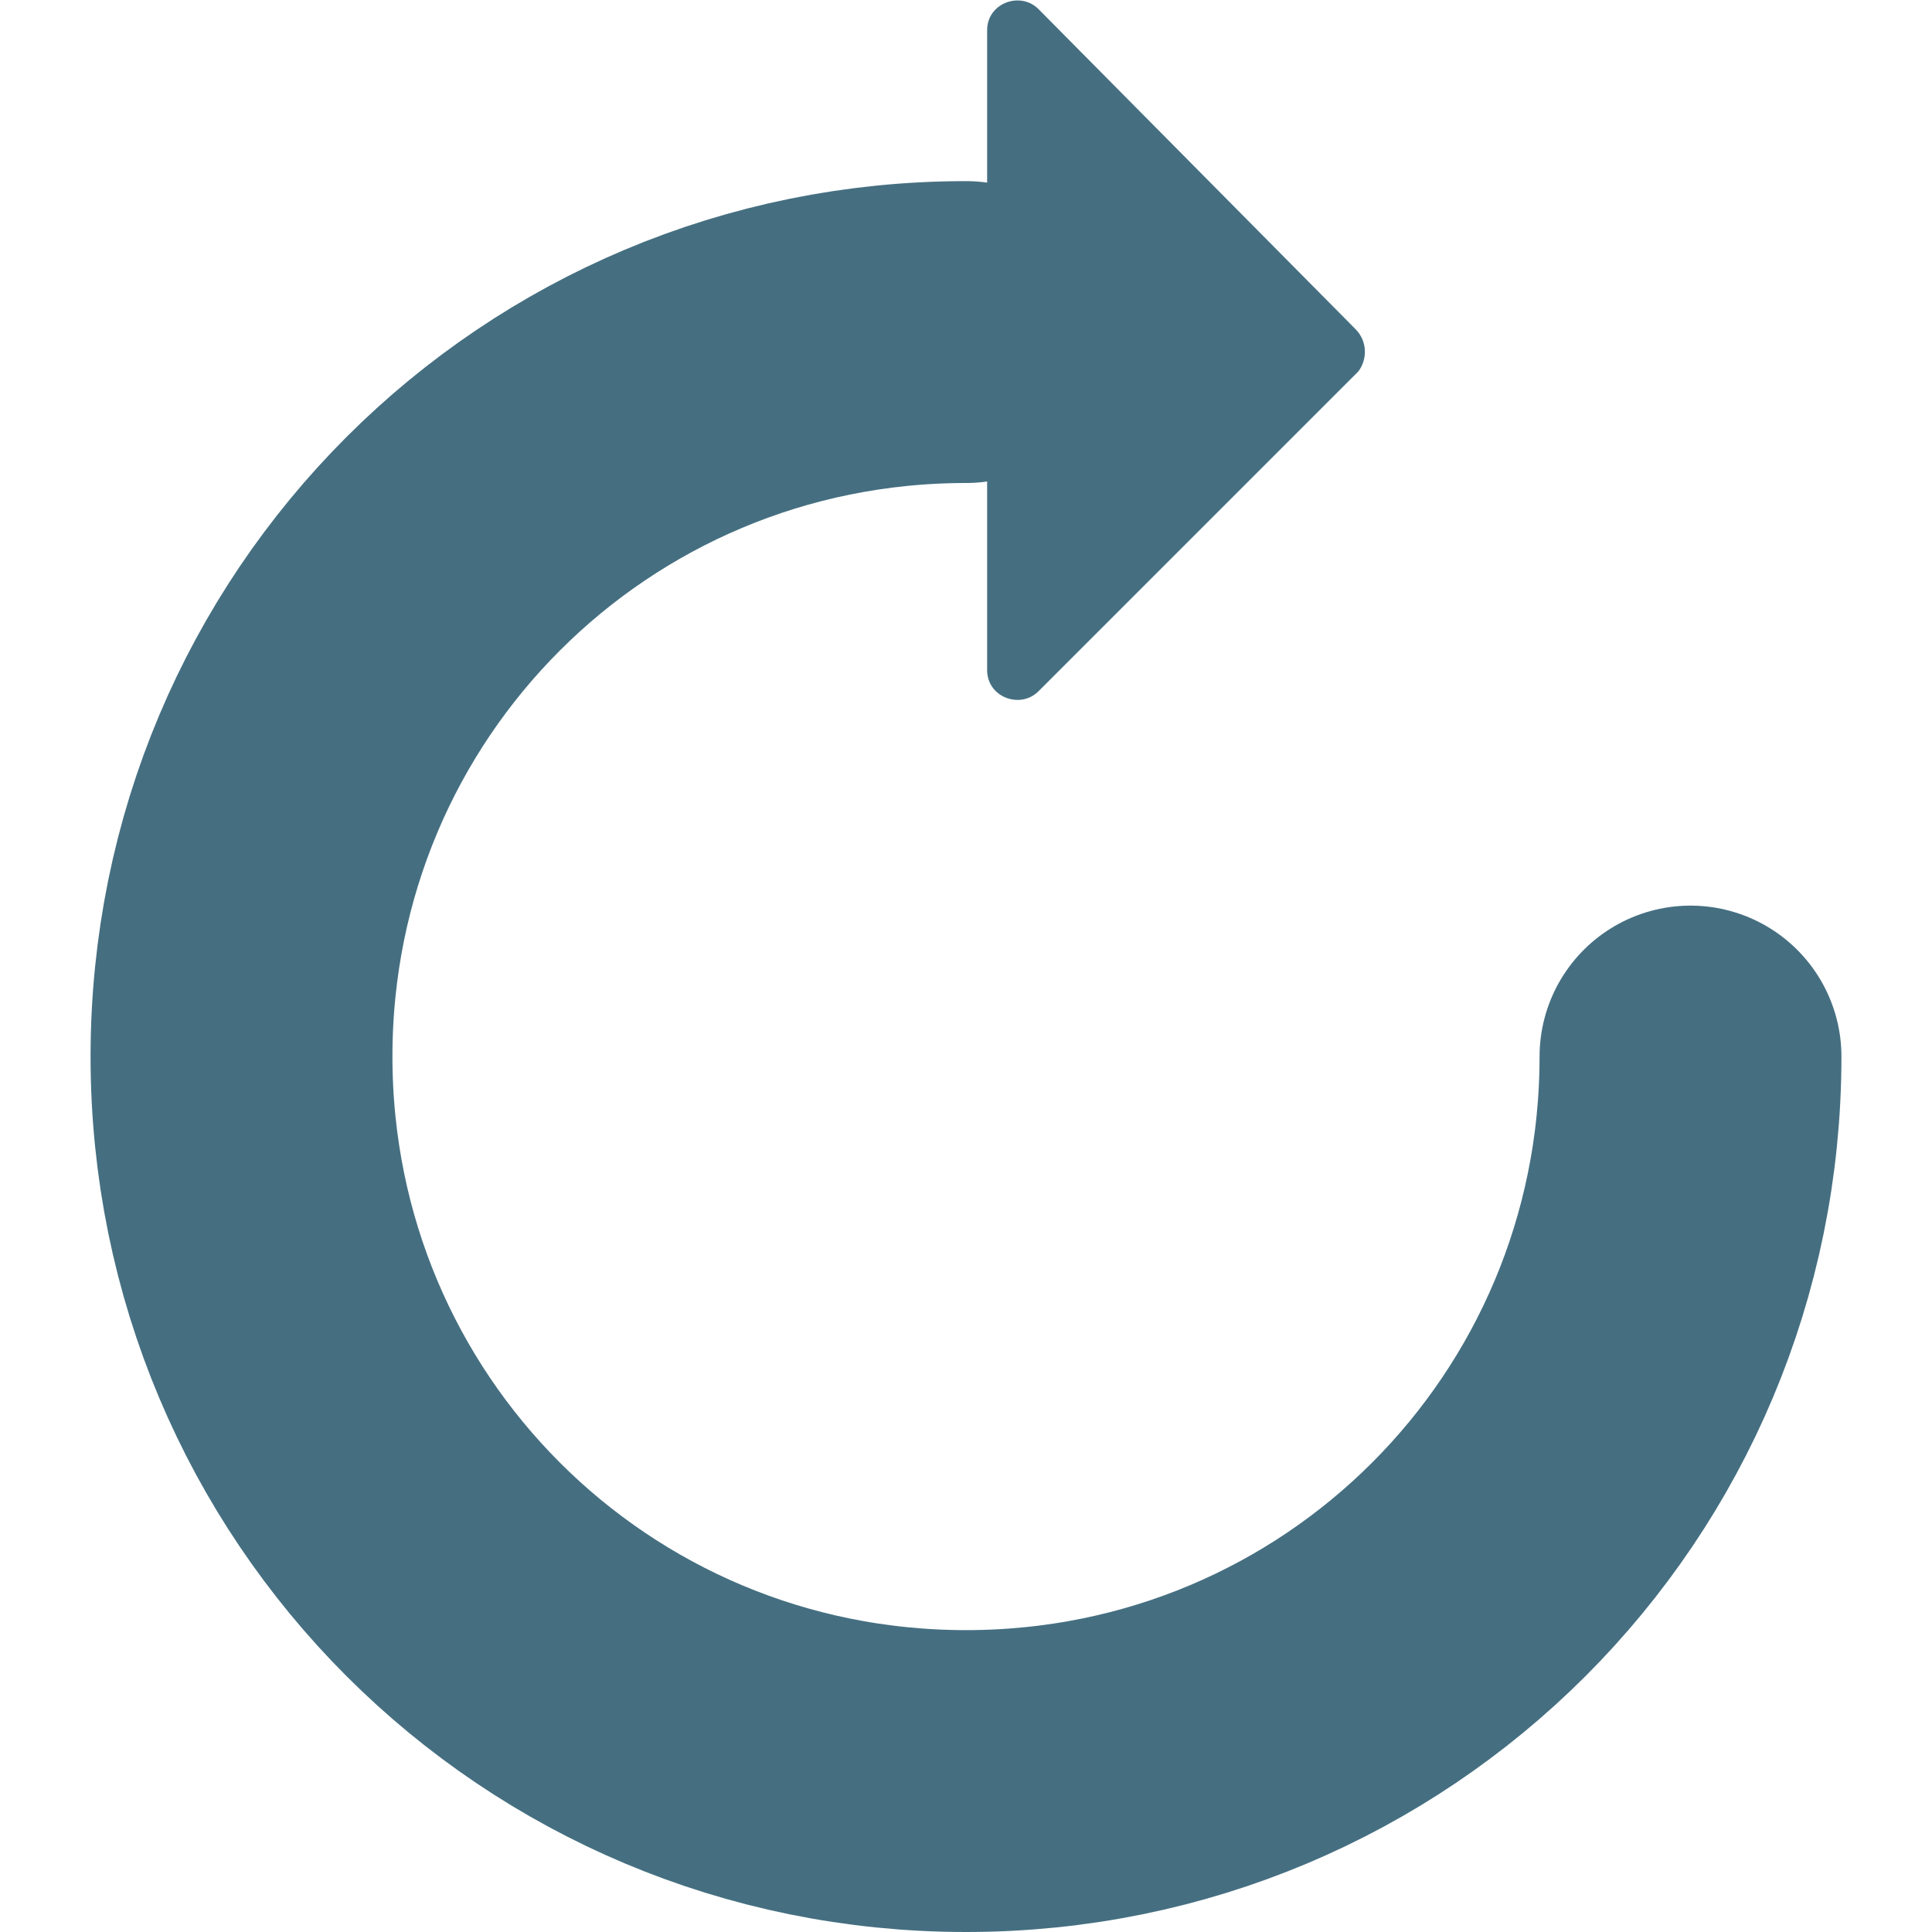
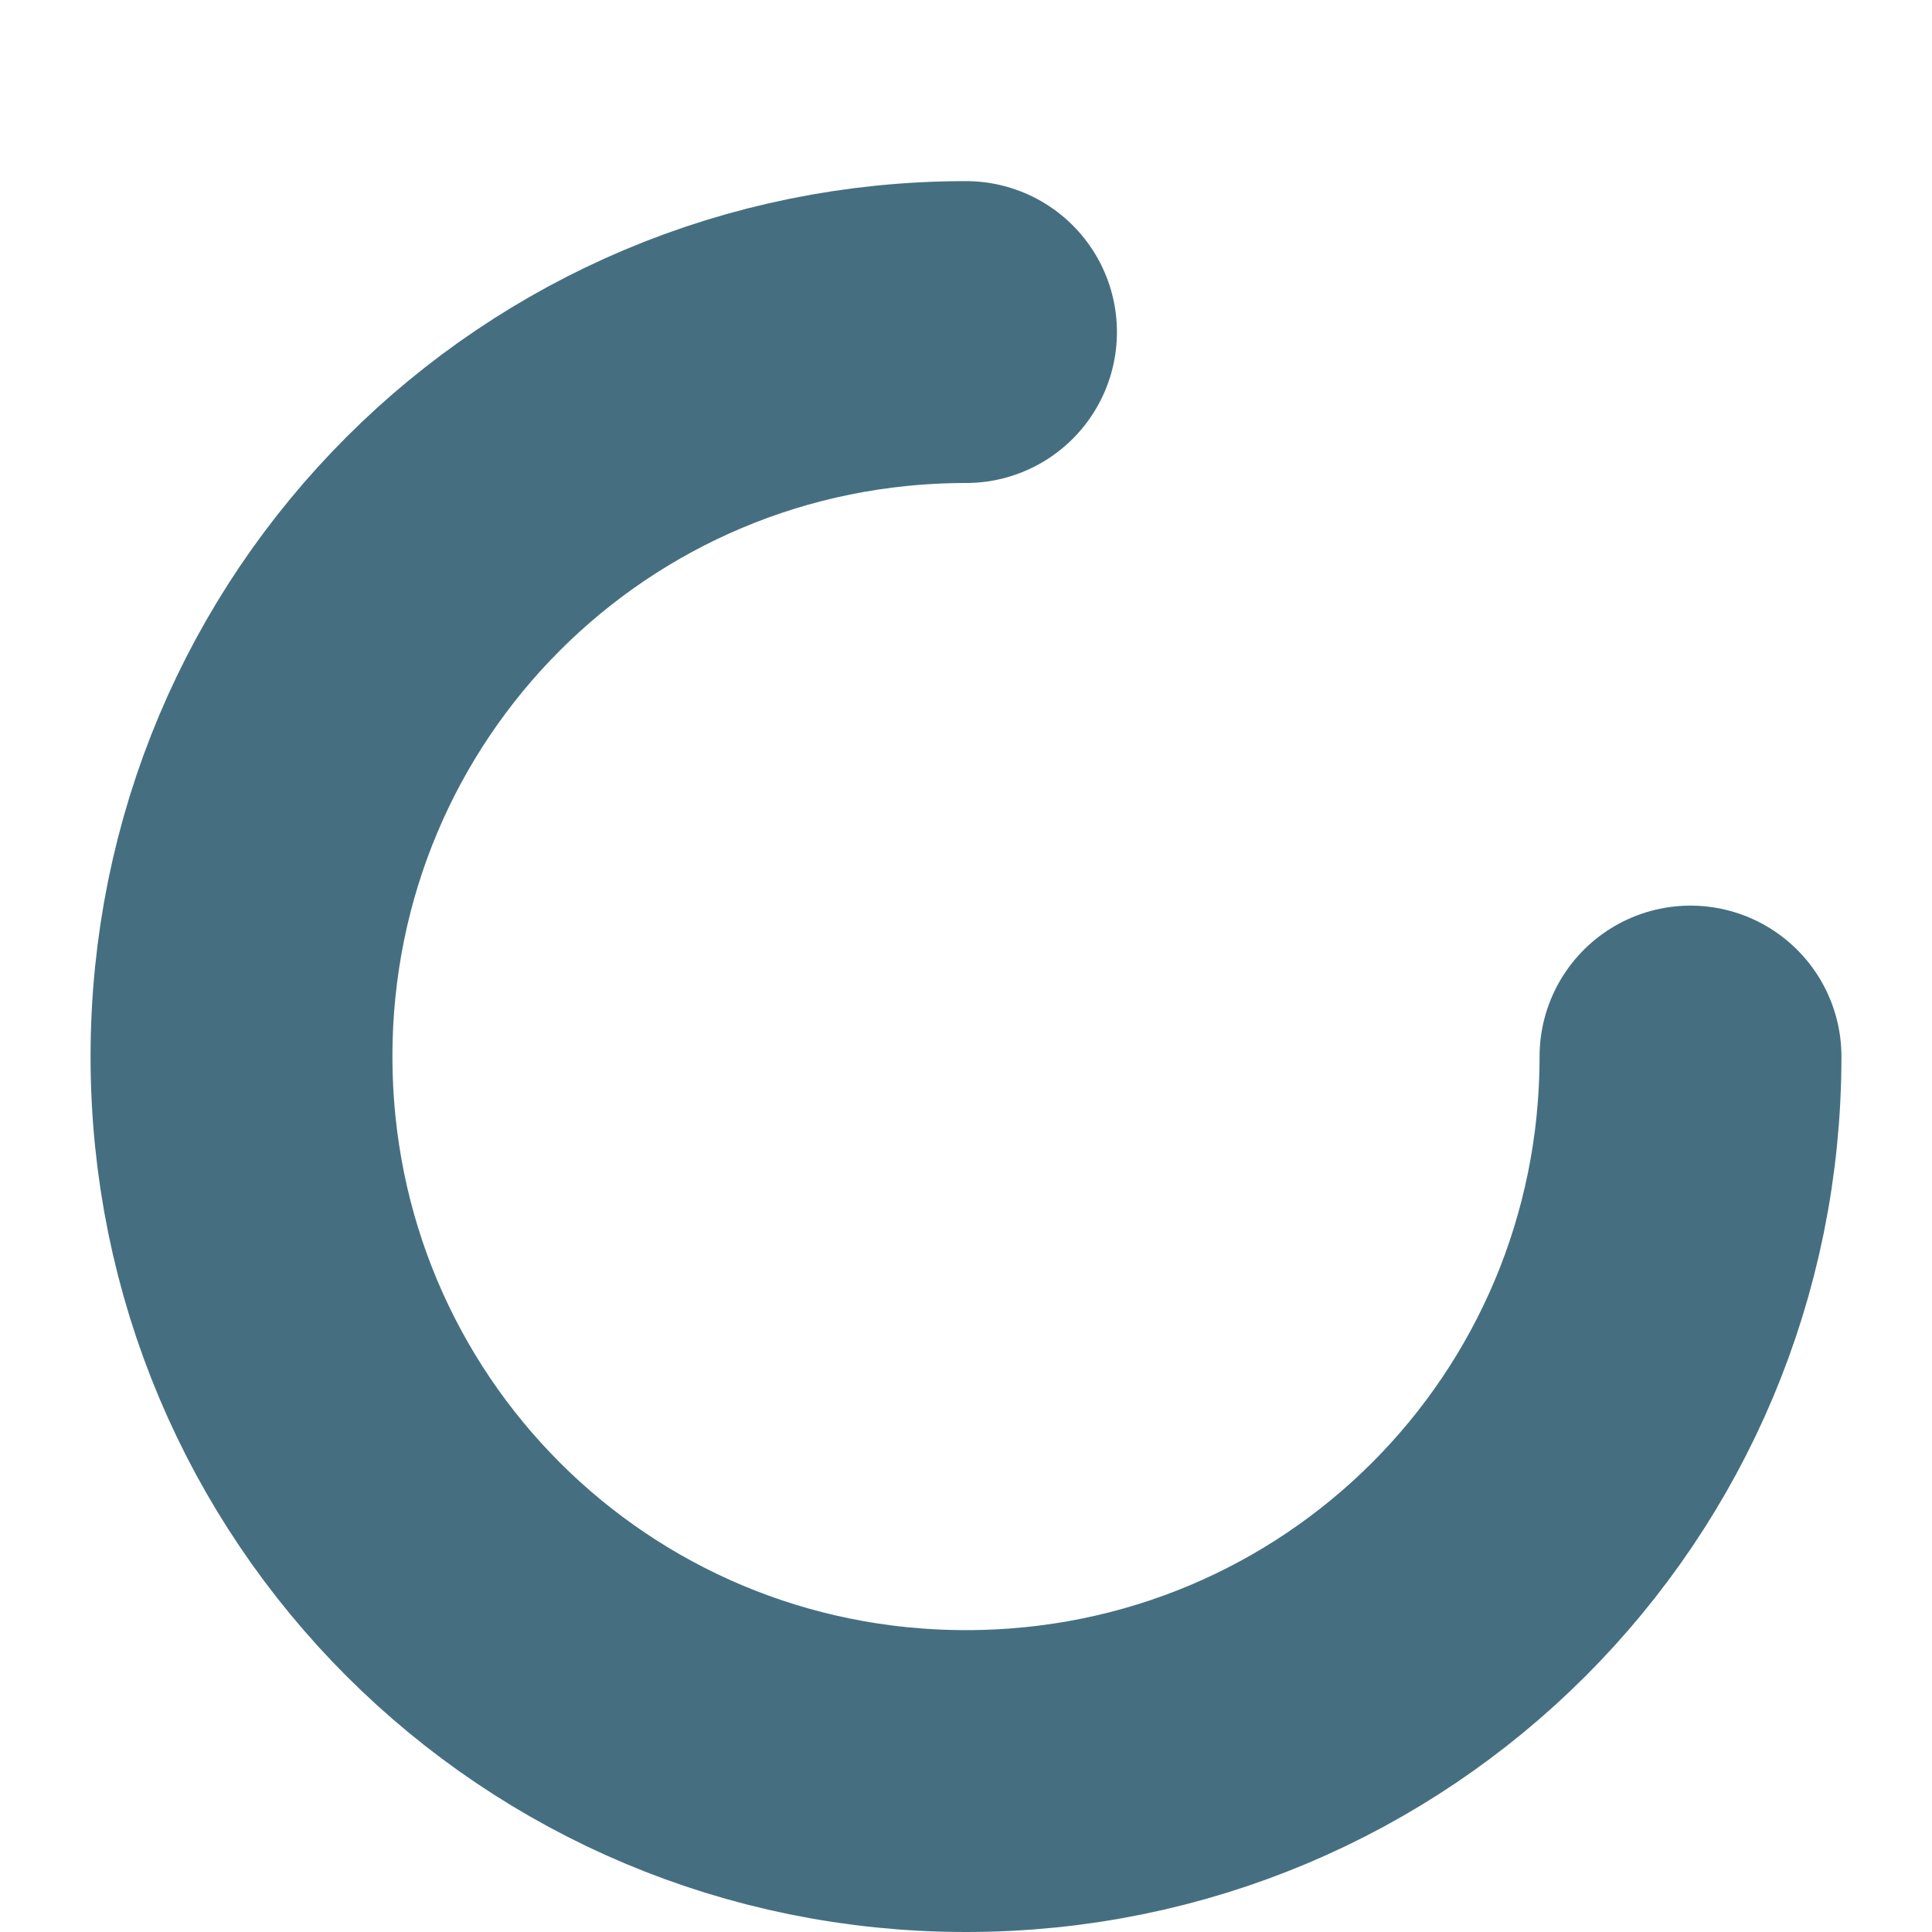
<svg xmlns="http://www.w3.org/2000/svg" height="100px" width="100px" fill="#456f81" version="1.1" x="0px" y="0px" viewBox="0 0 64 64" style="enable-background:new 0 0 64 64;" xml:space="preserve">
  <style type="text/css">
	.st0{fill:none;stroke:#456f81;stroke-width:2;stroke-miterlimit:10;}
	.st1{fill:none;stroke:#456f81;stroke-width:2;stroke-linejoin:round;stroke-miterlimit:10;}
	.st2{fill:none;stroke:#456f81;stroke-width:2;stroke-linecap:round;stroke-miterlimit:10;}
	.st3{fill:none;stroke:#456f81;stroke-width:2;stroke-linecap:round;stroke-linejoin:round;stroke-miterlimit:10;}
	.st4{fill:none;stroke:#456f81;stroke-width:4;stroke-linecap:round;stroke-miterlimit:10;}
	.st5{fill:none;stroke:#456f81;stroke-width:4;stroke-linecap:round;stroke-linejoin:round;stroke-miterlimit:10;}
	.st6{fill:none;stroke:#456f81;stroke-width:8;stroke-linecap:round;stroke-miterlimit:10;}
	.st7{fill:none;stroke:#456f81;stroke-width:8;stroke-linecap:round;stroke-linejoin:round;stroke-miterlimit:10;}
	.st8{fill:none;stroke:#456f81;stroke-width:8;stroke-linecap:square;stroke-linejoin:bevel;stroke-miterlimit:10;}
	.st9{fill:none;stroke:#456f81;stroke-width:10;stroke-linecap:round;stroke-linejoin:round;stroke-miterlimit:10;}
	.st10{fill:none;stroke:#456f81;stroke-width:6;stroke-linecap:round;stroke-miterlimit:10;}
	.st11{fill:none;stroke:#456f81;stroke-width:6;stroke-linecap:round;stroke-linejoin:round;stroke-miterlimit:10;}
	.st12{fill:none;stroke:#456f81;stroke-width:3;stroke-miterlimit:10;}
	.st13{stroke:#456f81;stroke-width:2;stroke-miterlimit:10;}
	.st14{fill:none;stroke:#456f81;stroke-width:0.5;stroke-miterlimit:10;}
	.st15{fill:#456f81;}
	.st16{fill:#456f81;stroke:#456f81;stroke-width:2;stroke-linecap:round;stroke-linejoin:round;stroke-miterlimit:10;}
	.st17{fill:none;stroke:#456f81;stroke-linecap:round;stroke-linejoin:round;stroke-miterlimit:10;}
	.st18{fill:#456f81;}
	.st19{fill:none;stroke:#456f81;stroke-miterlimit:10;}
	.st20{fill:none;stroke:#456f81;stroke-linecap:round;stroke-miterlimit:10;}
</style>
  <g>
    <path class="st9" d="M56,35c0,13.3-10.7,24-24,24S8,48.3,8,35s10.7-24,24-24" />
    <g>
-       <path d="M44.9,10.9L34.4,0.3c-0.6-0.6-1.7-0.2-1.7,0.7l0,21.2c0,0.9,1.1,1.3,1.7,0.7l10.6-10.6C45.3,11.9,45.3,11.3,44.9,10.9z" />
-     </g>
+       </g>
  </g>
</svg>